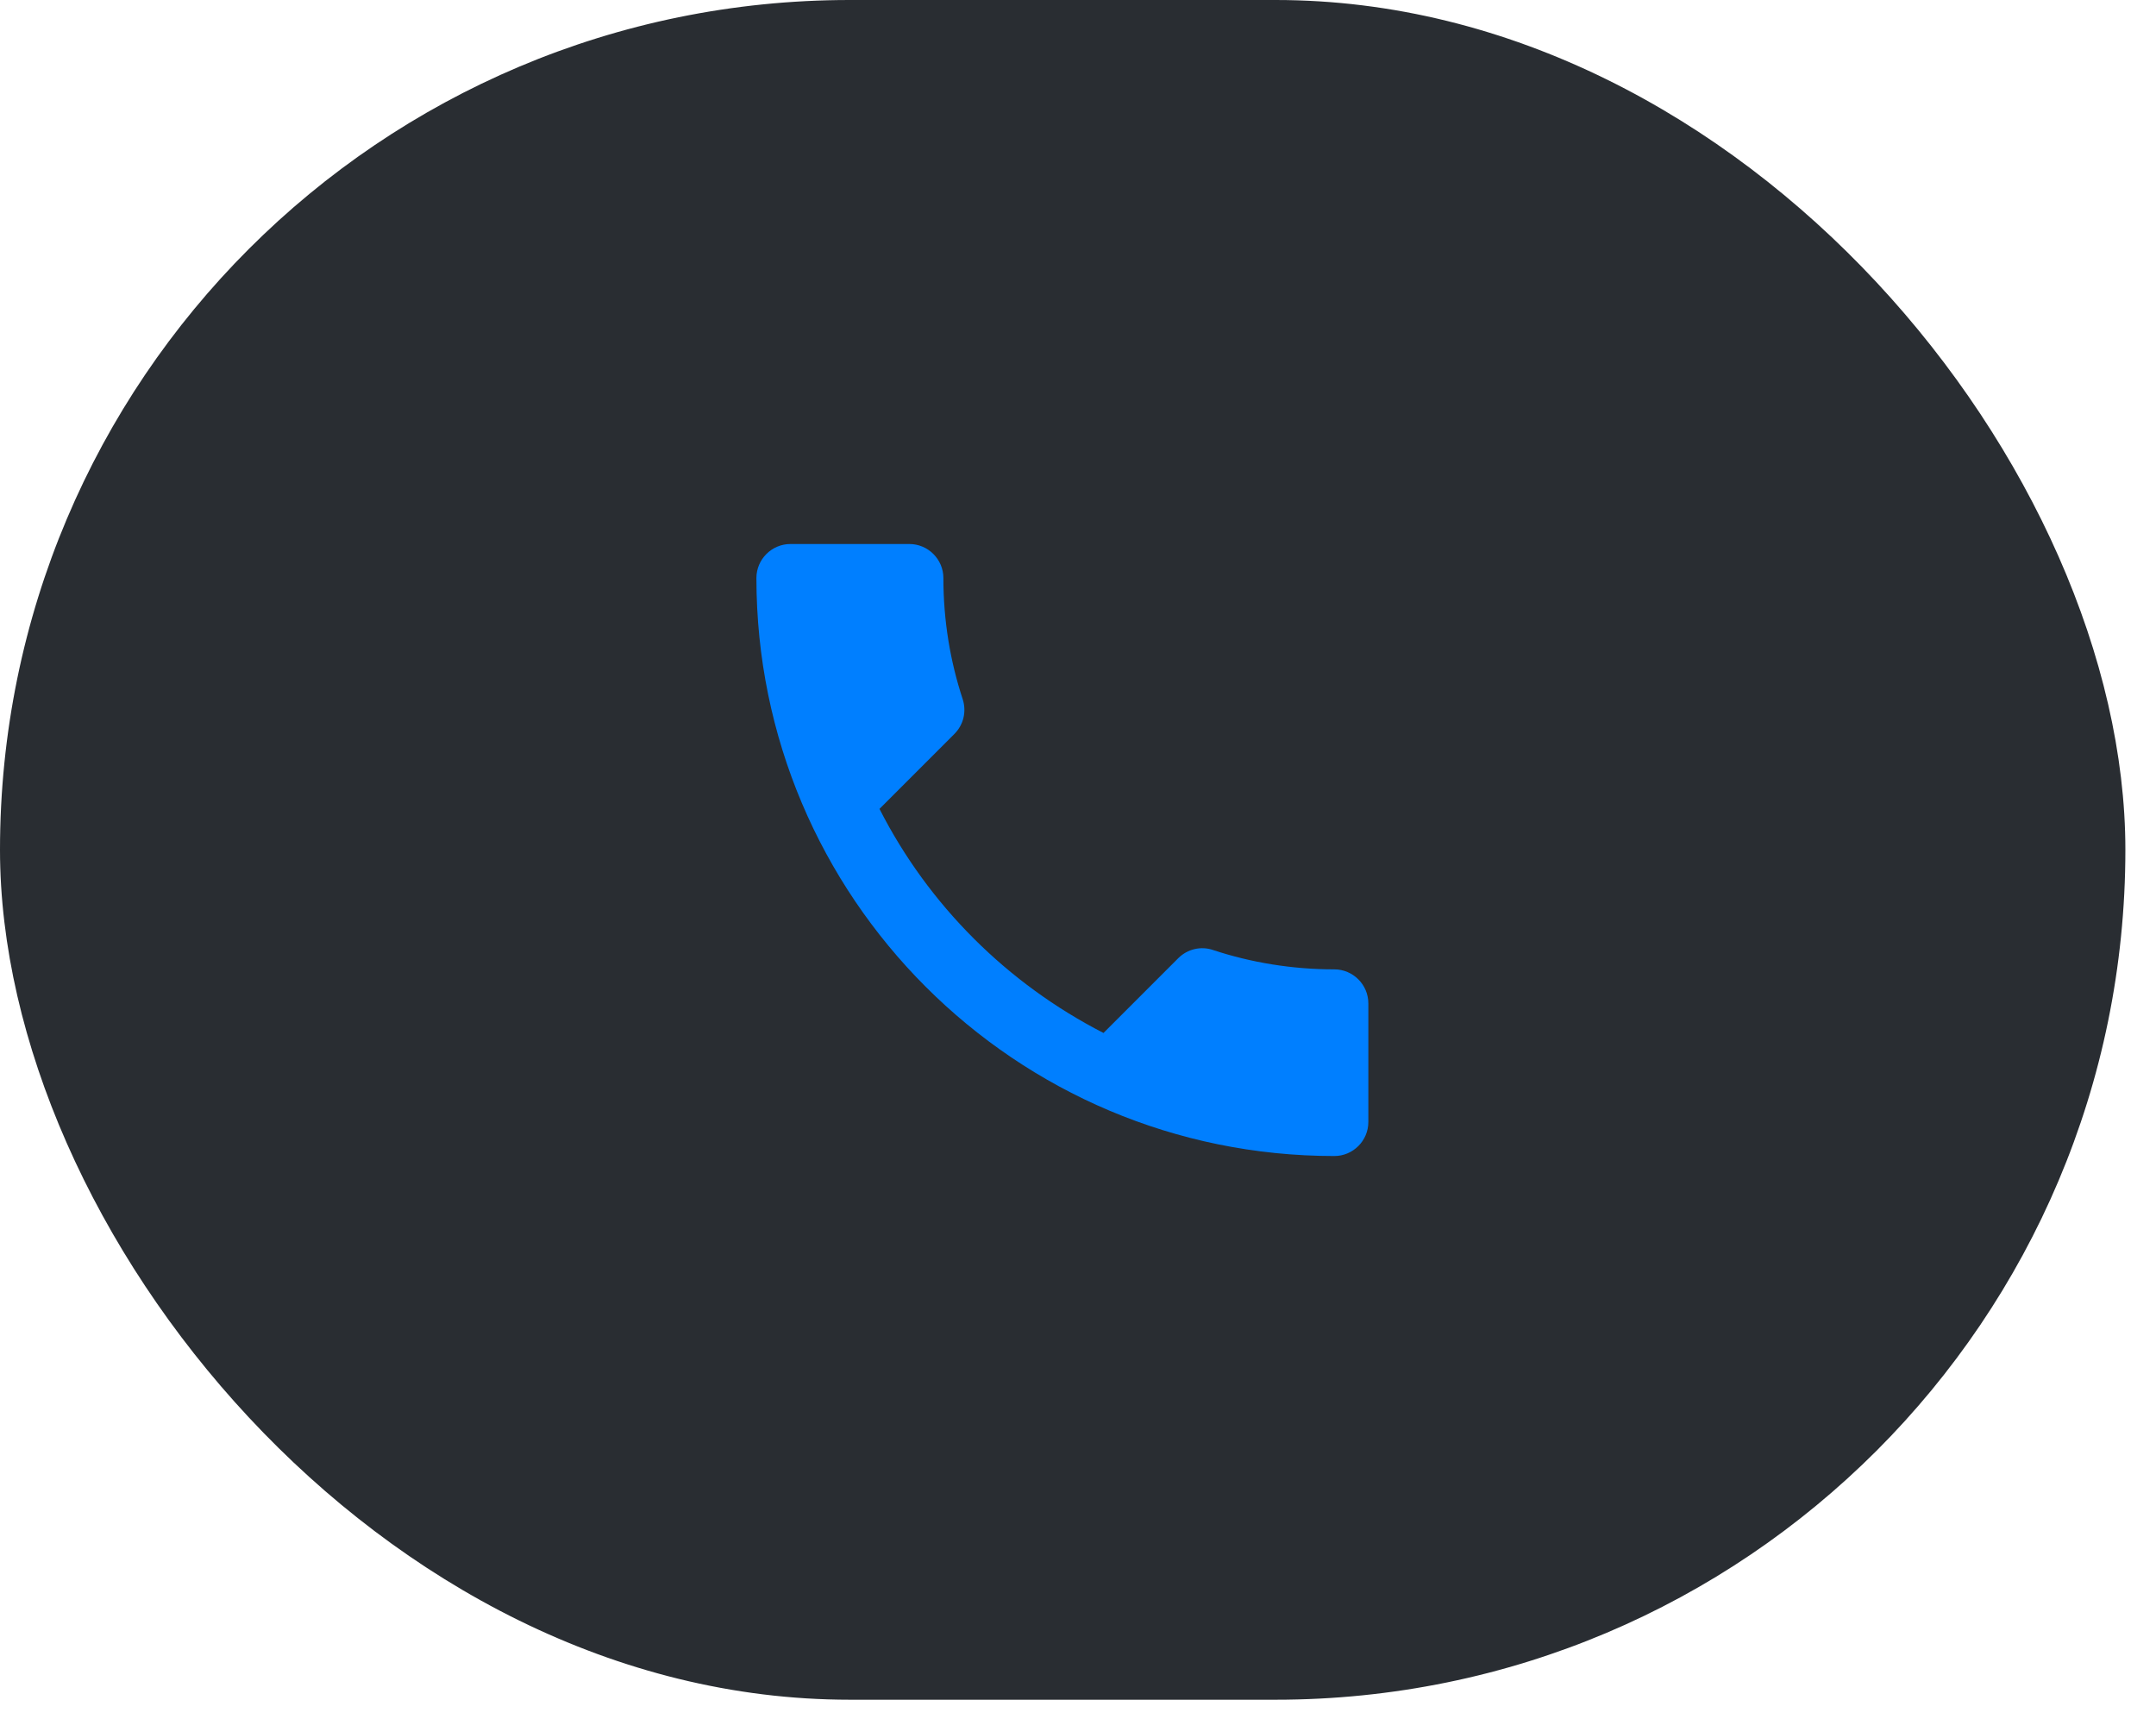
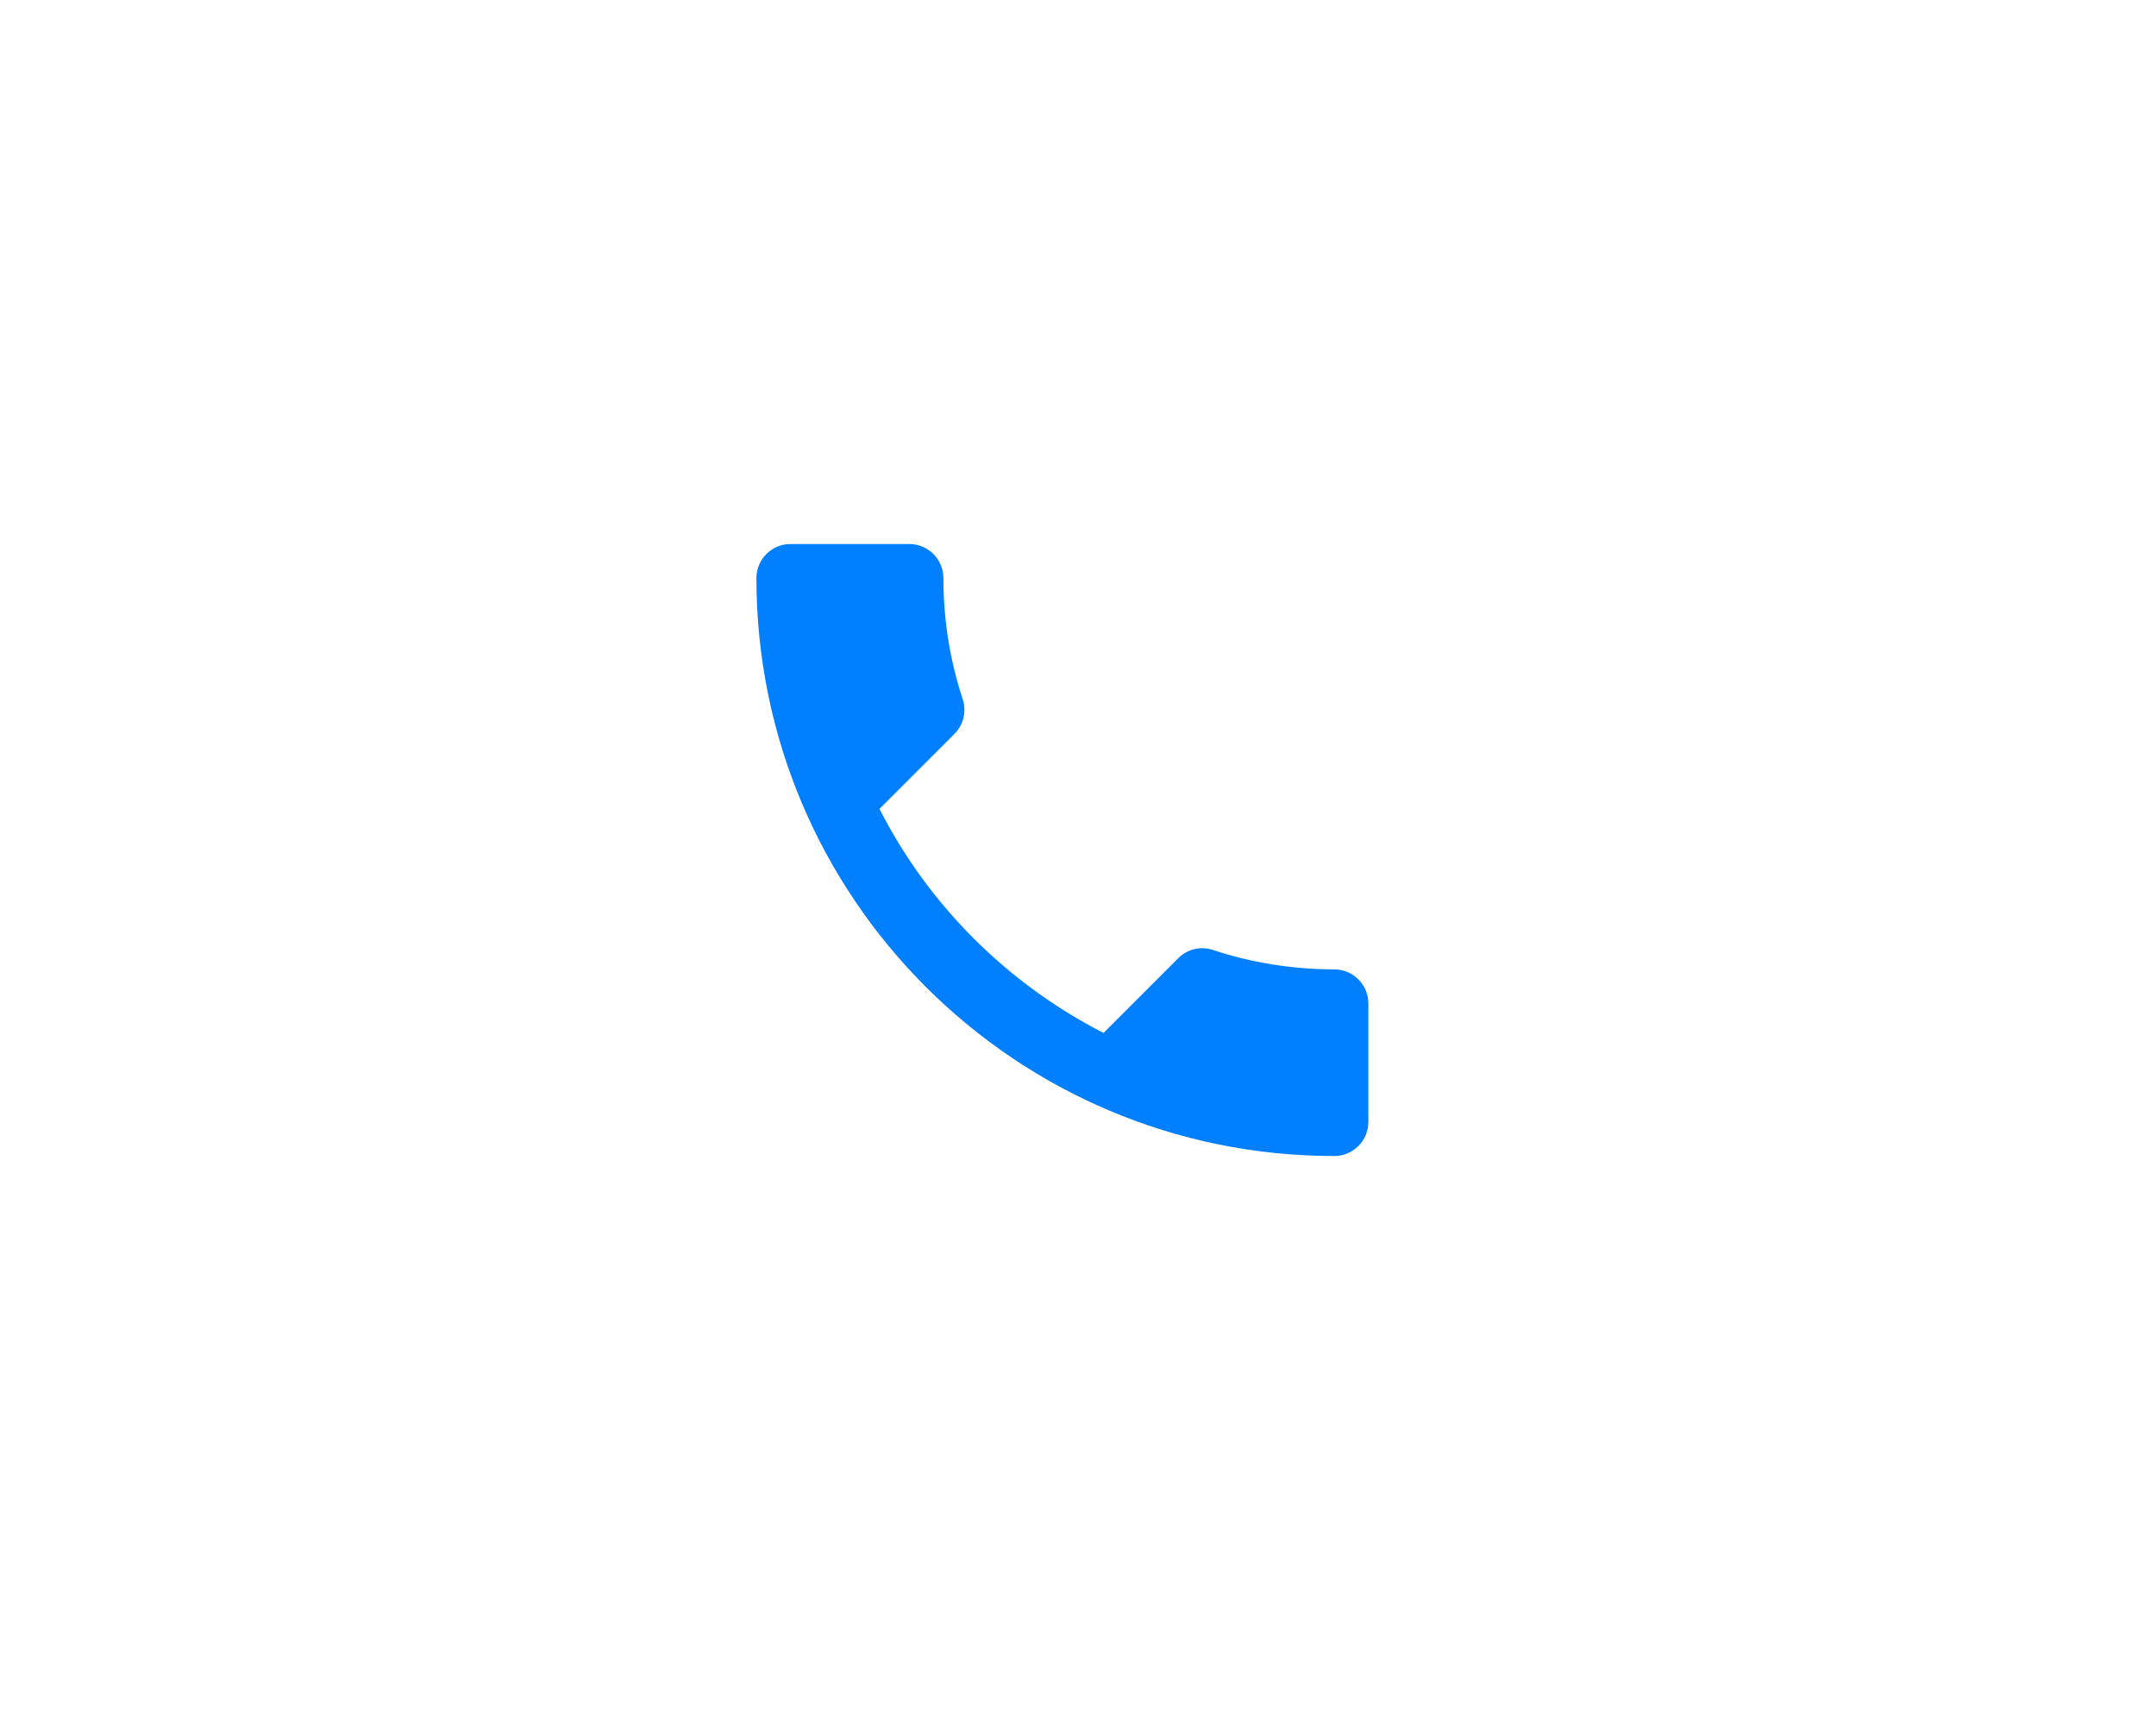
<svg xmlns="http://www.w3.org/2000/svg" width="69" height="55" viewBox="0 0 69 55" fill="none">
-   <rect width="68.02" height="54.39" rx="27.195" fill="#292D32" />
  <path d="M28.147 25.884C29.713 28.963 32.237 31.476 35.316 33.054L37.71 30.66C38.004 30.366 38.439 30.268 38.82 30.399C40.038 30.802 41.355 31.019 42.704 31.019C43.302 31.019 43.792 31.509 43.792 32.107V35.904C43.792 36.503 43.302 36.992 42.704 36.992C32.488 36.992 24.208 28.712 24.208 18.496C24.208 17.898 24.698 17.408 25.296 17.408H29.104C29.702 17.408 30.192 17.898 30.192 18.496C30.192 19.856 30.41 21.162 30.812 22.38C30.932 22.761 30.845 23.186 30.54 23.49L28.147 25.884Z" fill="#007FFF" />
</svg>